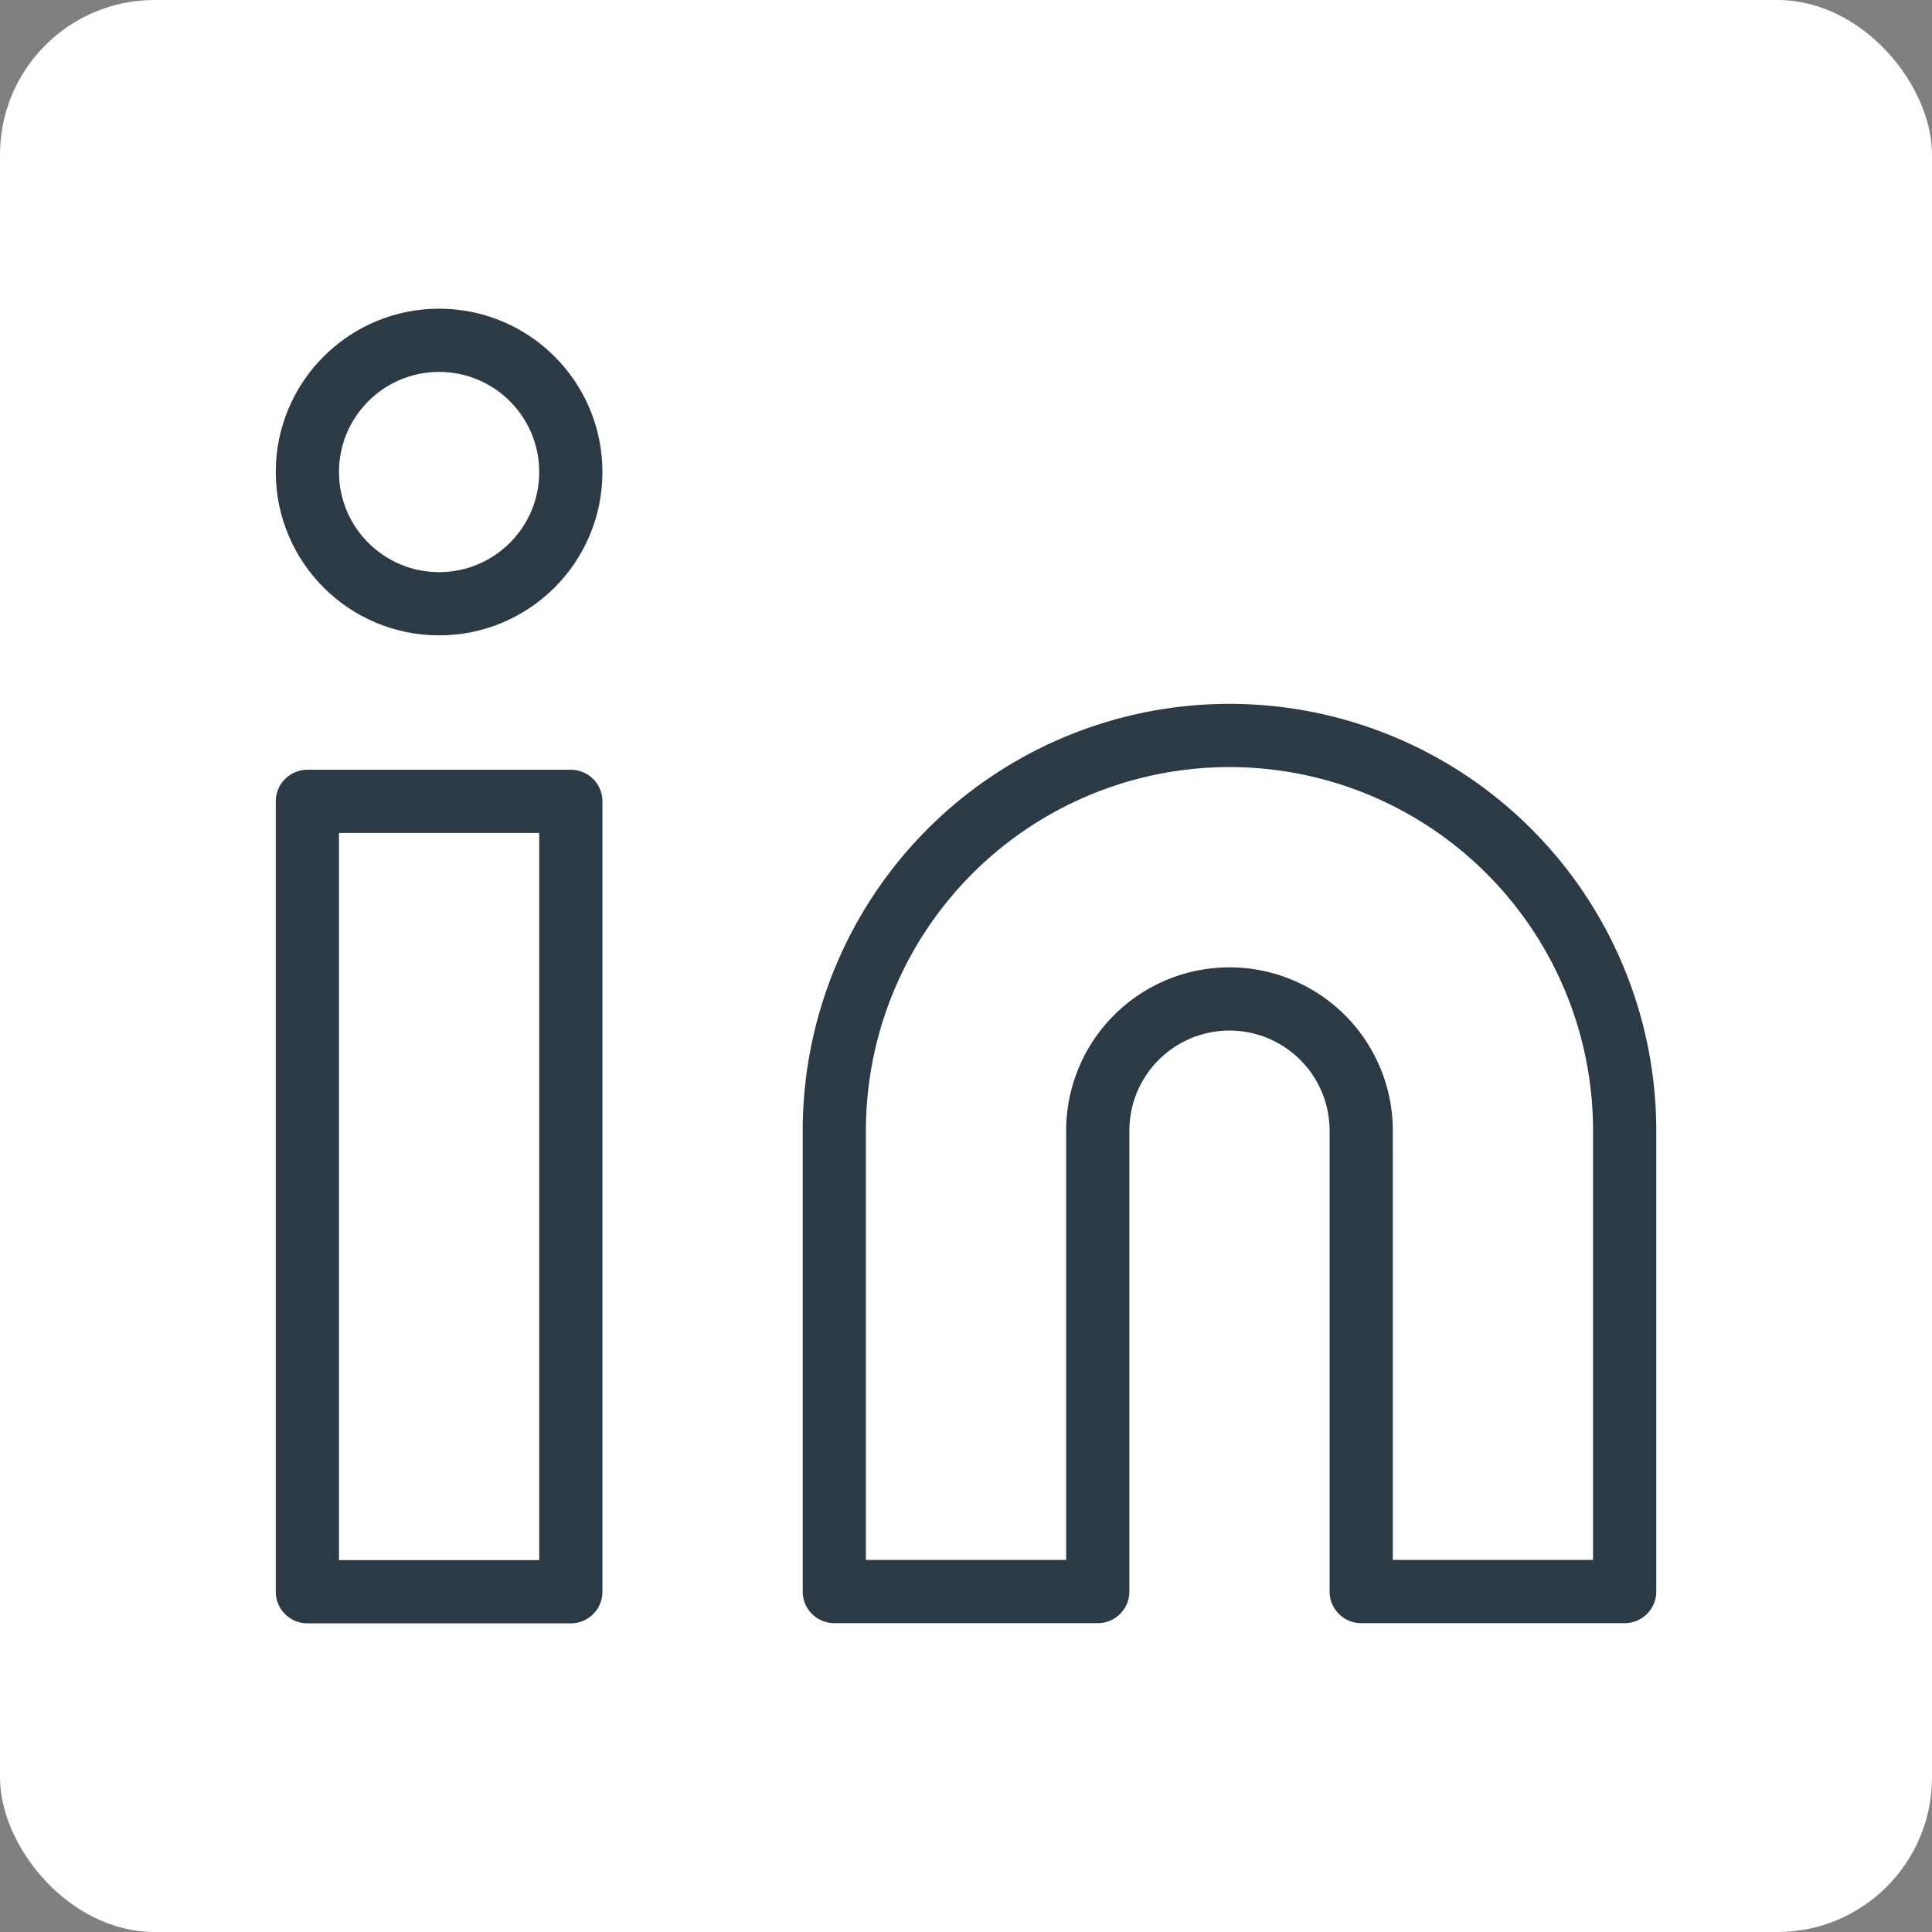
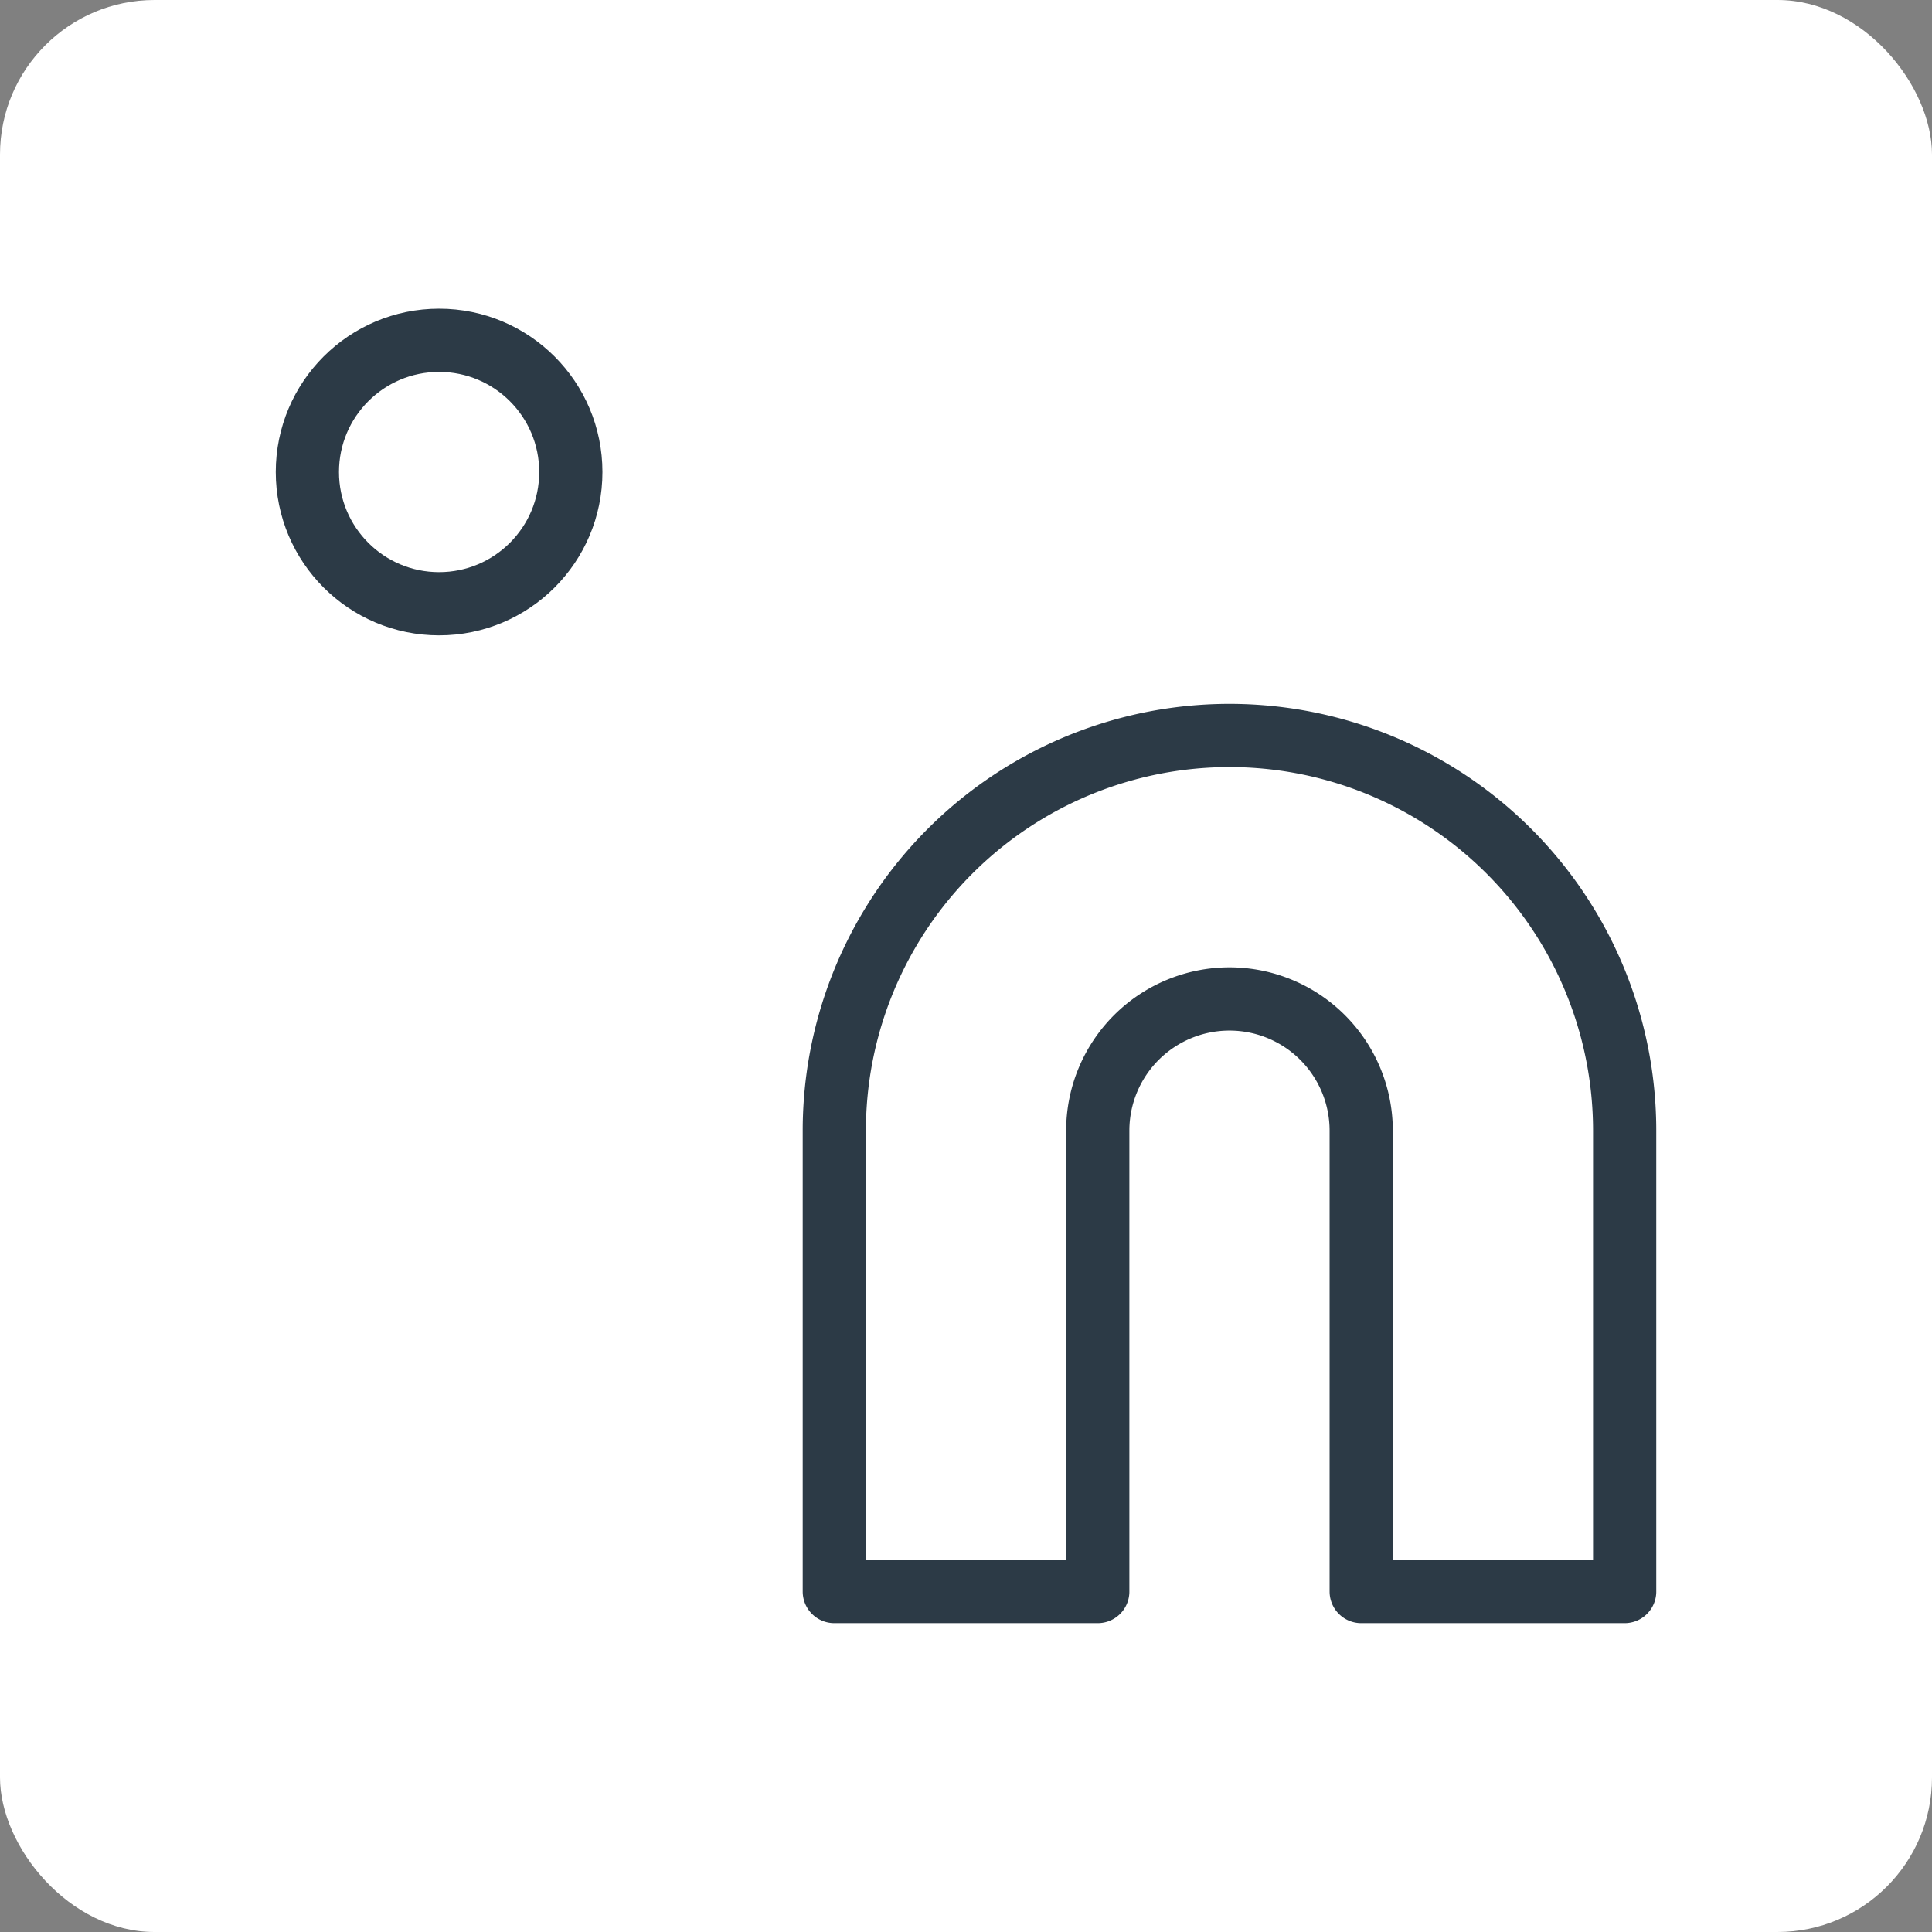
<svg xmlns="http://www.w3.org/2000/svg" width="50" height="50" viewBox="0 0 50 50">
  <rect x="0" y="0" width="50" height="50" fill="#808080" stroke="none" />
  <defs>
    <clipPath id="clip-path">
      <path id="Rectangle_19228" data-name="Rectangle 19228" transform="translate(-.25 -.25)" style="stroke:#fff;fill:#fff" d="M0 0h38v38H0z" />
    </clipPath>
    <style>
            .cls-4{fill:none;stroke:#2c3a46;stroke-linecap:round;stroke-linejoin:round;stroke-width:1.636px}
        </style>
  </defs>
  <g id="Group_47406" data-name="Group 47406" transform="translate(-145 -7661)">
    <rect id="Rectangle_19308" data-name="Rectangle 19308" width="50" height="50" rx="4" transform="translate(145 7661)" style="fill:#fff" />
    <g id="LinkedIn" transform="translate(151.25 7667.25)">
      <g id="Mask_Group_27" data-name="Mask Group 27" style="clip-path:url(#clip-path)">
        <g id="linkedin-2" data-name="linkedin" transform="translate(1.705 2.557)">
          <path id="Path_50378" data-name="Path 50378" class="cls-4" d="M18.409 6.545a10.227 10.227 0 0 1 10.227 10.228V28.7h-6.818V16.773a3.409 3.409 0 0 0-6.818 0V28.7H8.182V16.773A10.227 10.227 0 0 1 18.409 6.545z" transform="translate(5.455 3.682)" />
-           <path id="Rectangle_19269" data-name="Rectangle 19269" class="cls-4" transform="translate(0 11.932)" d="M0 0h6.818v20.455H0z" />
          <circle id="Ellipse_356" data-name="Ellipse 356" class="cls-4" cx="3.409" cy="3.409" r="3.409" />
        </g>
      </g>
    </g>
  </g>
</svg>